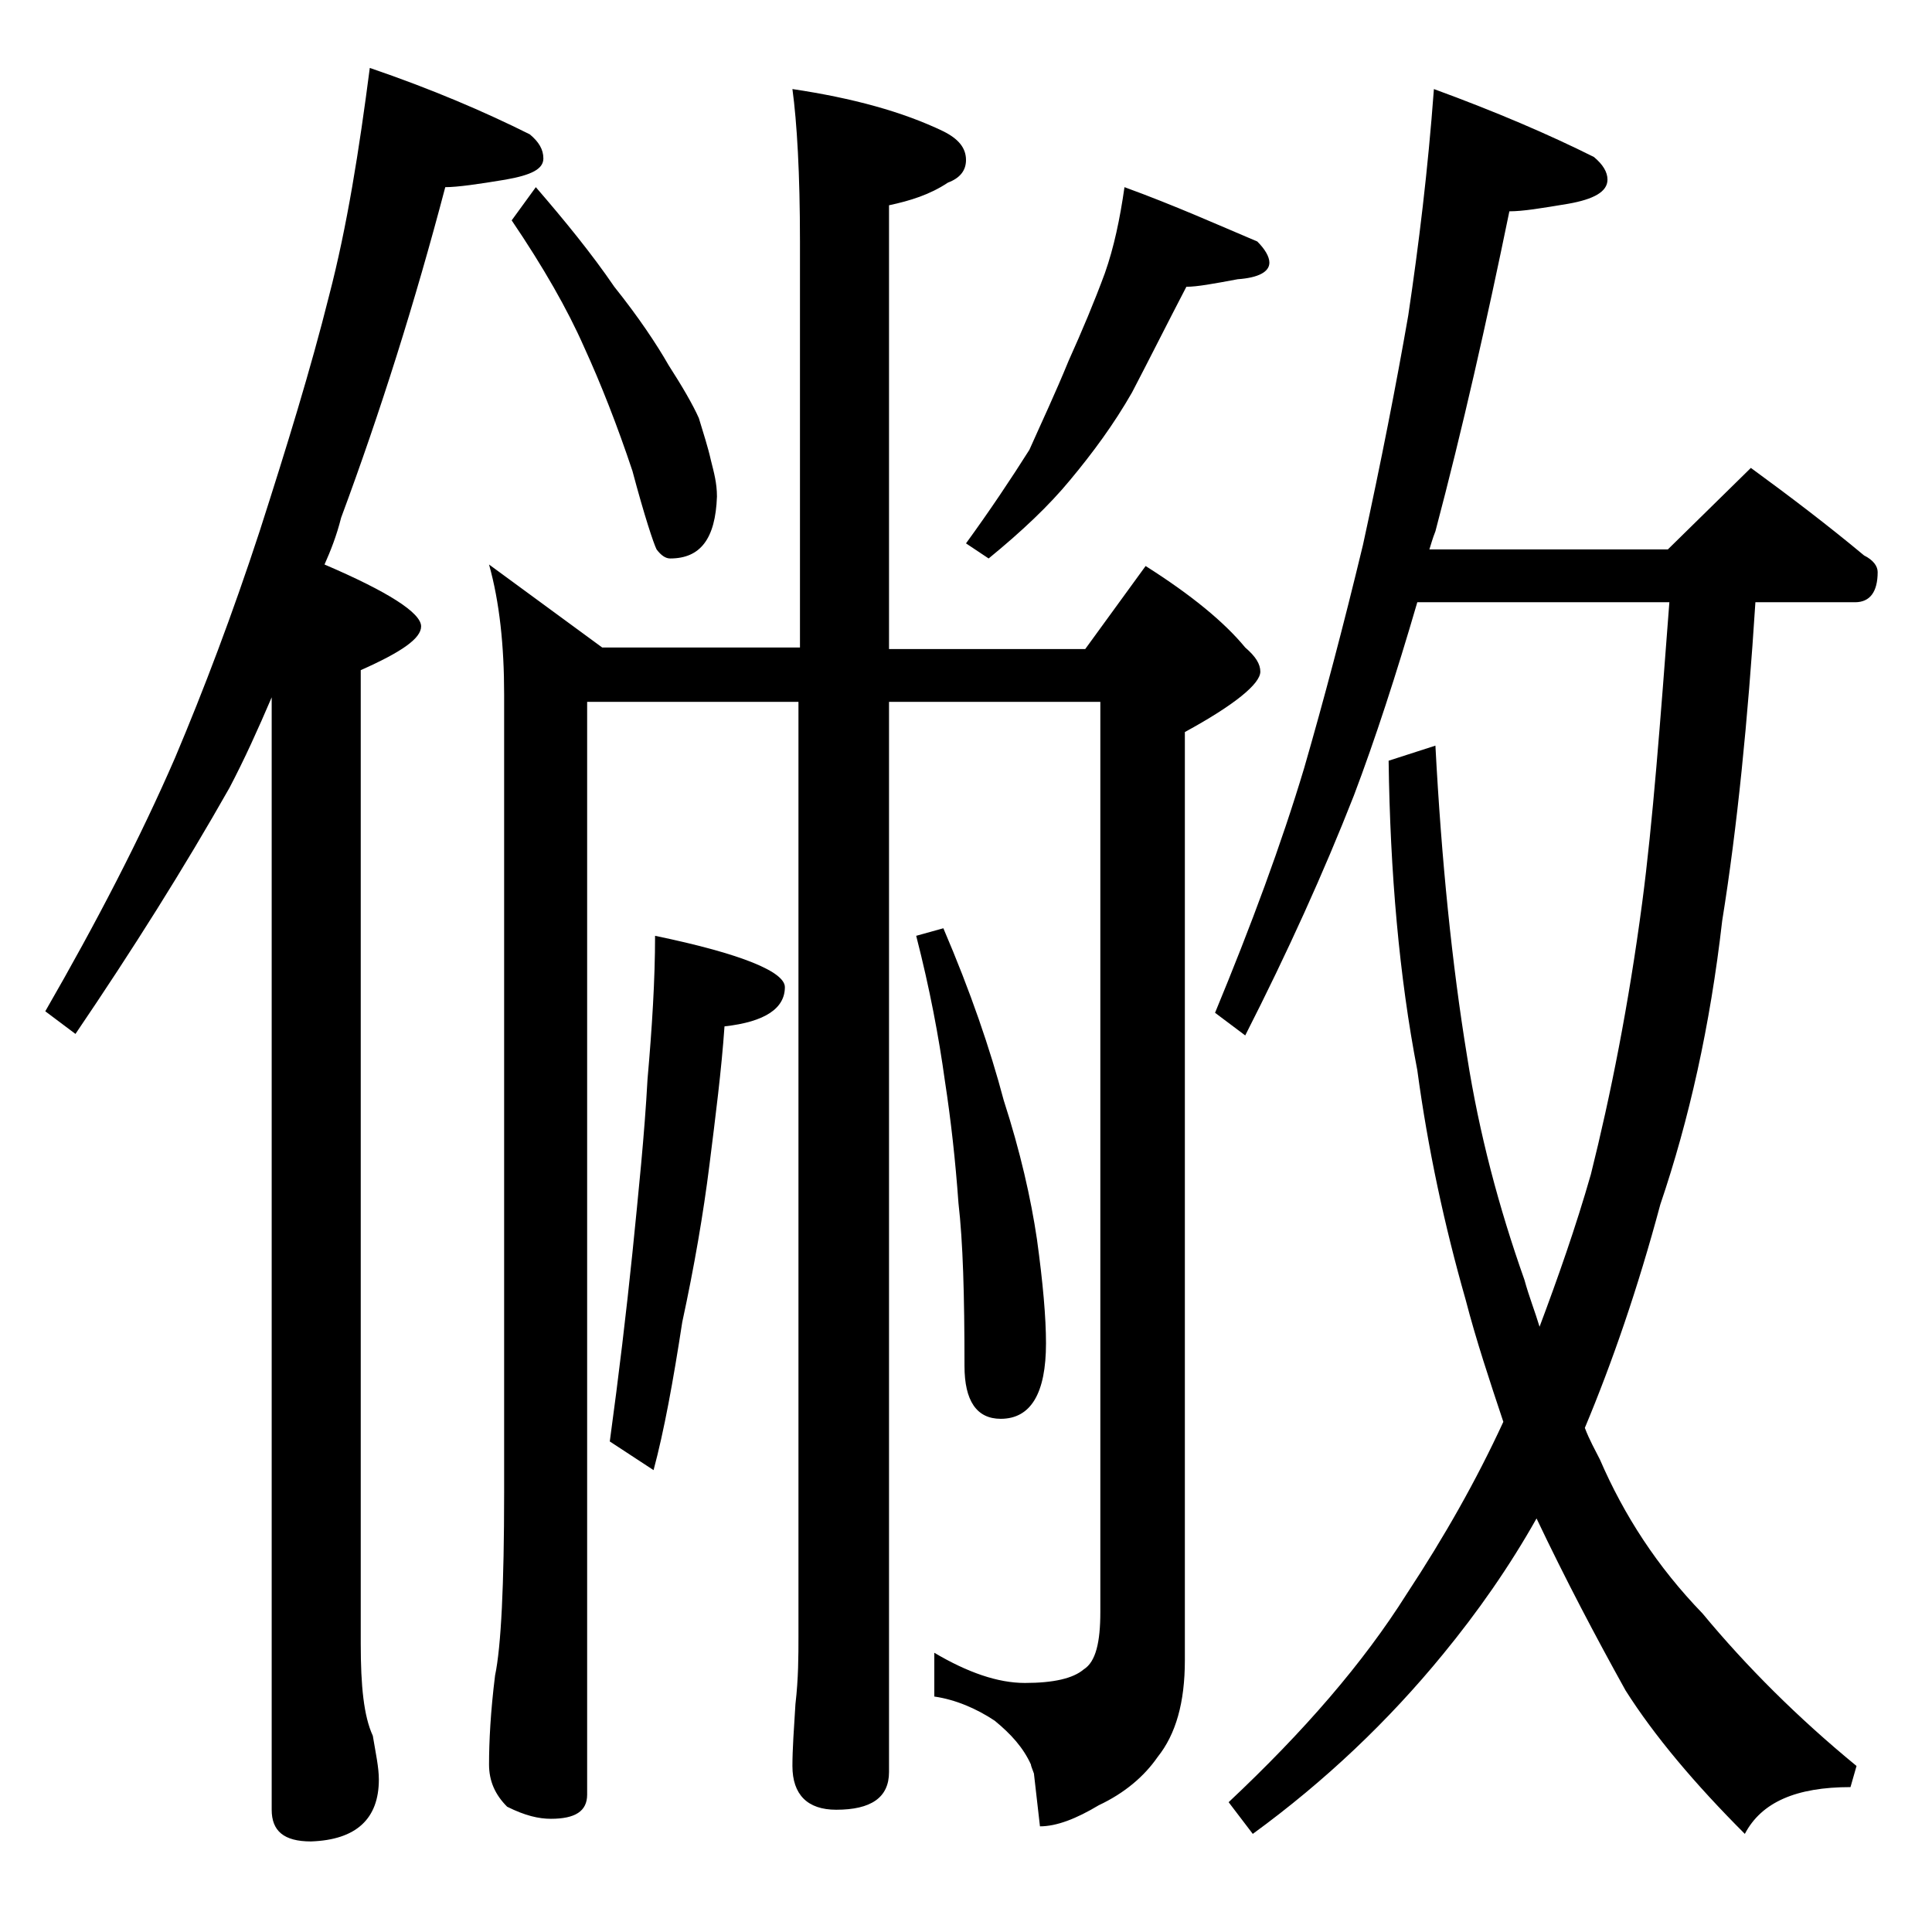
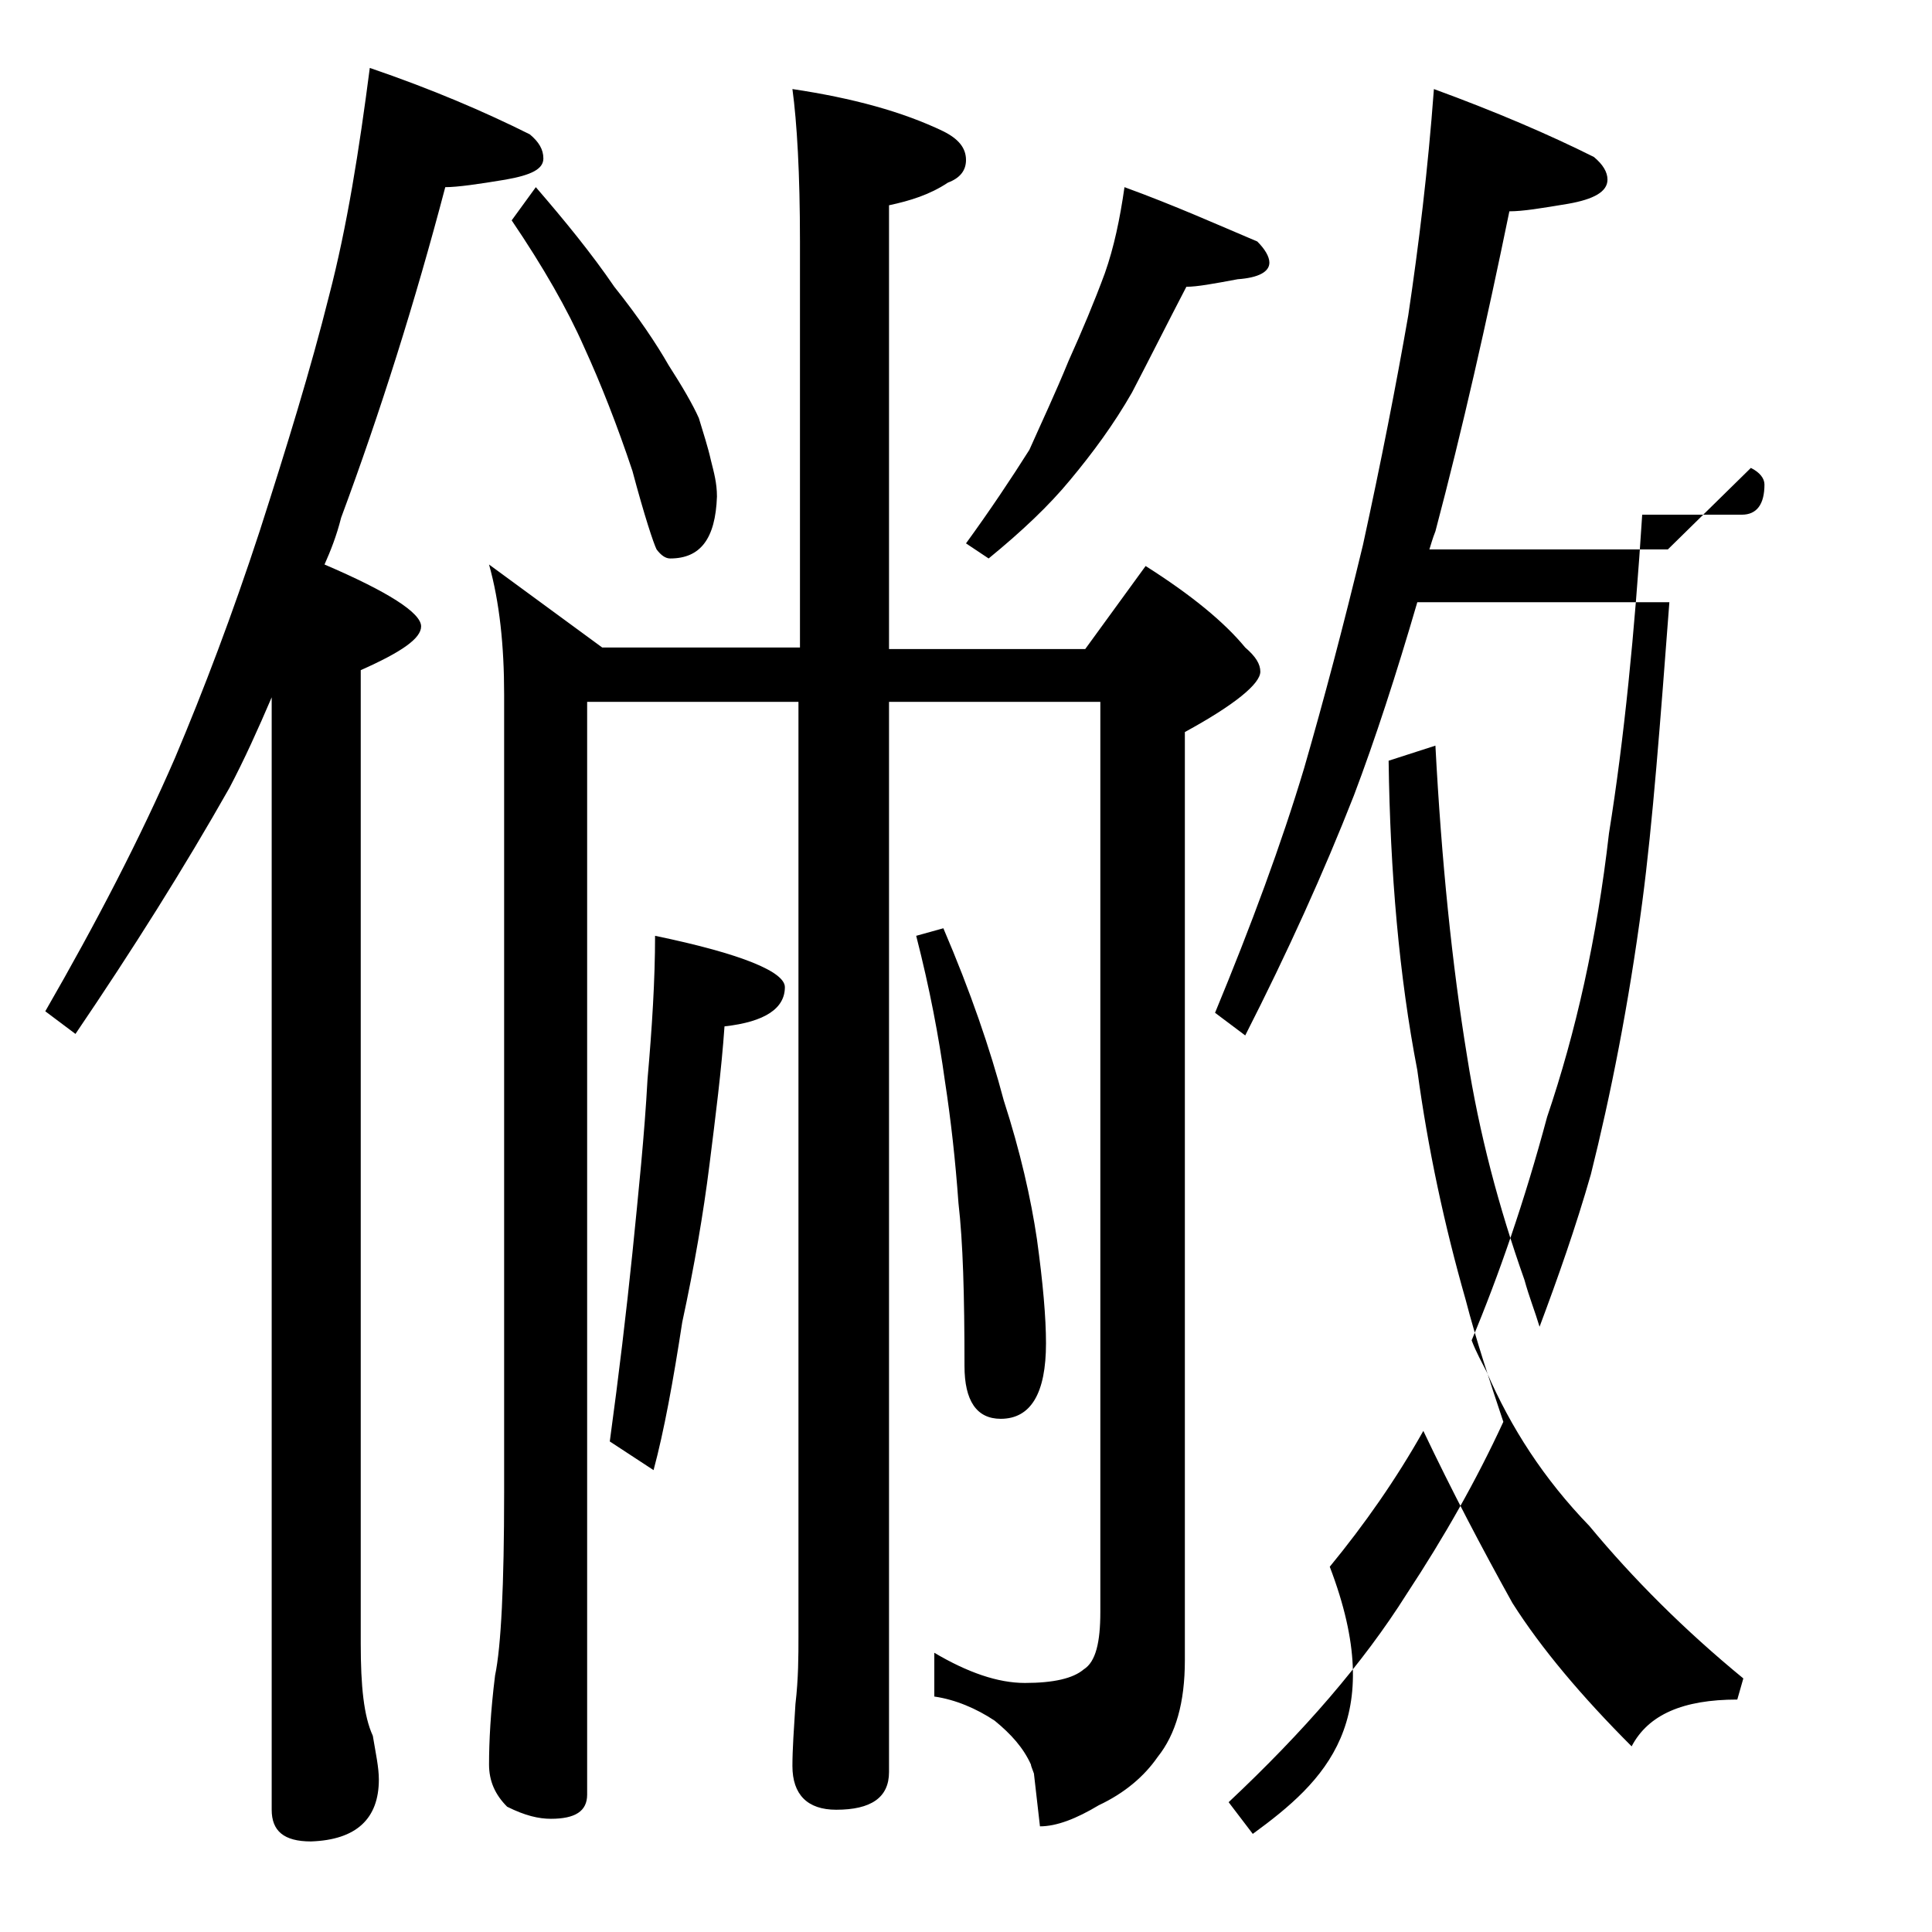
<svg xmlns="http://www.w3.org/2000/svg" version="1.1" id="Layer_1" x="0px" y="0px" viewBox="0 0 128 128" enable-background="new 0 0 128 128" xml:space="preserve">
-   <path d="M24.5,4.5c4.1,1.4,7.6,2.9,10.6,4.4c0.6,0.5,0.9,1,0.9,1.6c0,0.7-0.8,1.1-2.5,1.4c-1.8,0.3-3.2,0.5-4,0.5  c-2,7.6-4.3,14.9-6.9,21.9c-0.3,1.2-0.7,2.2-1.1,3.1c4.2,1.8,6.4,3.2,6.4,4.1c0,0.8-1.3,1.7-4,2.9v64.5c0,2.8,0.2,4.8,0.8,6.1  c0.2,1.2,0.4,2.1,0.4,2.9c0,2.6-1.5,4-4.5,4.1c-1.8,0-2.6-0.7-2.6-2.1V46.2c-0.9,2.1-1.8,4.1-2.8,6C12.2,57.5,8.8,62.9,5,68.5L3,67  c3.4-5.9,6.3-11.5,8.6-16.8c1.9-4.5,3.8-9.5,5.6-15c1.8-5.6,3.4-10.8,4.6-15.6C23,15,23.8,9.9,24.5,4.5z M52.5,5.9  c4,0.6,7.3,1.5,10,2.8c1,0.5,1.5,1.1,1.5,1.9c0,0.7-0.4,1.2-1.2,1.5c-1.2,0.8-2.5,1.2-3.9,1.5v29.4h13l4-5.5c3,1.9,5.2,3.7,6.6,5.4  c0.7,0.6,1,1.1,1,1.6c0,0.8-1.7,2.2-5,4V110c0,2.8-0.6,4.9-1.8,6.4c-0.9,1.3-2.2,2.4-3.9,3.2c-1.5,0.9-2.8,1.4-3.9,1.4l-0.4-3.5  c-0.1-0.3-0.2-0.5-0.2-0.6c-0.5-1.1-1.3-2-2.4-2.9c-1.2-0.8-2.6-1.4-4-1.6v-2.9c2.2,1.3,4.2,2,6,2c1.9,0,3.2-0.3,3.9-0.9  c0.8-0.5,1.1-1.8,1.1-3.8V46.5H58.9v70.9c0,1.7-1.2,2.5-3.5,2.5c-1.9,0-2.9-1-2.9-2.9c0-1.1,0.1-2.5,0.2-4.1  c0.2-1.7,0.2-3.2,0.2-4.5V46.5H38.9v72.4c0,1.1-0.8,1.6-2.4,1.6c-0.8,0-1.7-0.2-2.9-0.8c-0.8-0.8-1.2-1.7-1.2-2.8  c0-1.5,0.1-3.5,0.4-5.9c0.4-1.9,0.6-6,0.6-12.1V46c0-3.2-0.3-6.1-1-8.6l7.5,5.5H53V16C53,11.5,52.8,8.1,52.5,5.9z M35.5,12.4  c1.9,2.2,3.7,4.4,5.2,6.6c1.6,2,2.8,3.8,3.6,5.2c0.9,1.4,1.6,2.6,2,3.5c0.3,1,0.6,1.9,0.8,2.8c0.2,0.8,0.4,1.5,0.4,2.4  c-0.1,2.8-1.1,4.1-3.1,4.1c-0.3,0-0.6-0.2-0.9-0.6c-0.2-0.4-0.8-2.2-1.6-5.2c-1-3-2.1-5.8-3.2-8.2c-1.1-2.5-2.7-5.3-4.8-8.4  L35.5,12.4z M43.4,62c5.8,1.2,8.6,2.4,8.6,3.4c0,1.4-1.3,2.3-4,2.6c-0.2,2.9-0.6,6-1,9.2c-0.4,3.2-1,6.7-1.8,10.4  c-0.6,3.9-1.2,7.2-1.9,9.8l-2.9-1.9c0.6-4.4,1.1-8.6,1.5-12.5c0.4-4,0.8-7.8,1-11.5C43.2,68.1,43.4,64.9,43.4,62z M62.5,61.5  c1.8,4.2,3.1,8,4,11.4c1.1,3.4,1.8,6.5,2.2,9.2c0.4,2.9,0.6,5.2,0.6,6.9c0,3.3-1,5-3,5c-1.6,0-2.4-1.2-2.4-3.5  c0-4.7-0.1-8.2-0.4-10.8c-0.2-2.8-0.5-5.5-0.9-8.1c-0.4-2.9-1-6.1-1.9-9.6L62.5,61.5z M74.5,12.4c3.3,1.2,6.2,2.5,8.8,3.6  c0.5,0.5,0.8,1,0.8,1.4c0,0.6-0.7,1-2.1,1.1c-1.6,0.3-2.7,0.5-3.4,0.5c-1.2,2.3-2.4,4.7-3.6,7c-1.2,2.1-2.6,4-4.1,5.8  c-1.4,1.7-3.2,3.4-5.4,5.2L64,36c1.6-2.2,3-4.3,4.2-6.2c0.8-1.8,1.7-3.7,2.6-5.9c0.9-2,1.7-3.9,2.4-5.8  C73.8,16.4,74.2,14.5,74.5,12.4z M95,5.9c4.1,1.5,7.6,3,10.6,4.5c0.6,0.5,0.9,1,0.9,1.5c0,0.8-0.9,1.3-2.6,1.6  c-1.8,0.3-3,0.5-3.9,0.5c-1.5,7.3-3.1,14.4-4.9,21.2c-0.2,0.5-0.3,0.9-0.4,1.2h15.8L116,31c2.6,1.9,5.1,3.8,7.5,5.8  c0.6,0.3,0.9,0.7,0.9,1.1c0,1.3-0.5,2-1.5,2h-6.6c-0.5,7.8-1.2,14.9-2.2,21.1c-0.8,7-2.2,13.2-4.1,18.8c-1.5,5.6-3.2,10.5-5,14.8  c0.3,0.8,0.7,1.5,1,2.1c1.6,3.7,3.8,7.1,6.8,10.2c2.9,3.5,6.3,6.9,10.2,10.1l-0.4,1.4c-3.6,0-5.9,1-7,3.1c-3.3-3.3-6-6.5-7.9-9.5  c-2-3.6-4-7.4-5.9-11.4c-1.8,3.2-3.9,6.2-6.2,9C92,114,87.8,118,83,121.5l-1.6-2.1c5-4.7,8.9-9.2,11.8-13.8  c2.5-3.8,4.6-7.5,6.4-11.4c-0.9-2.7-1.8-5.4-2.5-8.1c-1.4-4.9-2.5-10-3.2-15.2c-1.2-6.2-1.8-13.1-1.9-20.5l3.1-1  c0.4,7.6,1.1,14.5,2.1,20.6c0.8,5.1,2.1,10,3.8,14.8c0.3,1.1,0.7,2.1,1,3.1c1.2-3.2,2.4-6.6,3.4-10.1c1.3-5.2,2.5-11.2,3.4-18  c0.7-5.3,1.2-12,1.8-19.9H93.9c-1.4,4.8-2.8,9.1-4.2,12.8c-2,5.1-4.4,10.4-7.2,15.9l-2-1.5c2.4-5.8,4.4-11.2,5.9-16.2  c1.3-4.5,2.6-9.4,3.9-14.8c1.2-5.5,2.2-10.6,3-15.2C94,16.2,94.6,11.3,95,5.9z" />
+   <path d="M24.5,4.5c4.1,1.4,7.6,2.9,10.6,4.4c0.6,0.5,0.9,1,0.9,1.6c0,0.7-0.8,1.1-2.5,1.4c-1.8,0.3-3.2,0.5-4,0.5  c-2,7.6-4.3,14.9-6.9,21.9c-0.3,1.2-0.7,2.2-1.1,3.1c4.2,1.8,6.4,3.2,6.4,4.1c0,0.8-1.3,1.7-4,2.9v64.5c0,2.8,0.2,4.8,0.8,6.1  c0.2,1.2,0.4,2.1,0.4,2.9c0,2.6-1.5,4-4.5,4.1c-1.8,0-2.6-0.7-2.6-2.1V46.2c-0.9,2.1-1.8,4.1-2.8,6C12.2,57.5,8.8,62.9,5,68.5L3,67  c3.4-5.9,6.3-11.5,8.6-16.8c1.9-4.5,3.8-9.5,5.6-15c1.8-5.6,3.4-10.8,4.6-15.6C23,15,23.8,9.9,24.5,4.5z M52.5,5.9  c4,0.6,7.3,1.5,10,2.8c1,0.5,1.5,1.1,1.5,1.9c0,0.7-0.4,1.2-1.2,1.5c-1.2,0.8-2.5,1.2-3.9,1.5v29.4h13l4-5.5c3,1.9,5.2,3.7,6.6,5.4  c0.7,0.6,1,1.1,1,1.6c0,0.8-1.7,2.2-5,4V110c0,2.8-0.6,4.9-1.8,6.4c-0.9,1.3-2.2,2.4-3.9,3.2c-1.5,0.9-2.8,1.4-3.9,1.4l-0.4-3.5  c-0.1-0.3-0.2-0.5-0.2-0.6c-0.5-1.1-1.3-2-2.4-2.9c-1.2-0.8-2.6-1.4-4-1.6v-2.9c2.2,1.3,4.2,2,6,2c1.9,0,3.2-0.3,3.9-0.9  c0.8-0.5,1.1-1.8,1.1-3.8V46.5H58.9v70.9c0,1.7-1.2,2.5-3.5,2.5c-1.9,0-2.9-1-2.9-2.9c0-1.1,0.1-2.5,0.2-4.1  c0.2-1.7,0.2-3.2,0.2-4.5V46.5H38.9v72.4c0,1.1-0.8,1.6-2.4,1.6c-0.8,0-1.7-0.2-2.9-0.8c-0.8-0.8-1.2-1.7-1.2-2.8  c0-1.5,0.1-3.5,0.4-5.9c0.4-1.9,0.6-6,0.6-12.1V46c0-3.2-0.3-6.1-1-8.6l7.5,5.5H53V16C53,11.5,52.8,8.1,52.5,5.9z M35.5,12.4  c1.9,2.2,3.7,4.4,5.2,6.6c1.6,2,2.8,3.8,3.6,5.2c0.9,1.4,1.6,2.6,2,3.5c0.3,1,0.6,1.9,0.8,2.8c0.2,0.8,0.4,1.5,0.4,2.4  c-0.1,2.8-1.1,4.1-3.1,4.1c-0.3,0-0.6-0.2-0.9-0.6c-0.2-0.4-0.8-2.2-1.6-5.2c-1-3-2.1-5.8-3.2-8.2c-1.1-2.5-2.7-5.3-4.8-8.4  L35.5,12.4z M43.4,62c5.8,1.2,8.6,2.4,8.6,3.4c0,1.4-1.3,2.3-4,2.6c-0.2,2.9-0.6,6-1,9.2c-0.4,3.2-1,6.7-1.8,10.4  c-0.6,3.9-1.2,7.2-1.9,9.8l-2.9-1.9c0.6-4.4,1.1-8.6,1.5-12.5c0.4-4,0.8-7.8,1-11.5C43.2,68.1,43.4,64.9,43.4,62z M62.5,61.5  c1.8,4.2,3.1,8,4,11.4c1.1,3.4,1.8,6.5,2.2,9.2c0.4,2.9,0.6,5.2,0.6,6.9c0,3.3-1,5-3,5c-1.6,0-2.4-1.2-2.4-3.5  c0-4.7-0.1-8.2-0.4-10.8c-0.2-2.8-0.5-5.5-0.9-8.1c-0.4-2.9-1-6.1-1.9-9.6L62.5,61.5z M74.5,12.4c3.3,1.2,6.2,2.5,8.8,3.6  c0.5,0.5,0.8,1,0.8,1.4c0,0.6-0.7,1-2.1,1.1c-1.6,0.3-2.7,0.5-3.4,0.5c-1.2,2.3-2.4,4.7-3.6,7c-1.2,2.1-2.6,4-4.1,5.8  c-1.4,1.7-3.2,3.4-5.4,5.2L64,36c1.6-2.2,3-4.3,4.2-6.2c0.8-1.8,1.7-3.7,2.6-5.9c0.9-2,1.7-3.9,2.4-5.8  C73.8,16.4,74.2,14.5,74.5,12.4z M95,5.9c4.1,1.5,7.6,3,10.6,4.5c0.6,0.5,0.9,1,0.9,1.5c0,0.8-0.9,1.3-2.6,1.6  c-1.8,0.3-3,0.5-3.9,0.5c-1.5,7.3-3.1,14.4-4.9,21.2c-0.2,0.5-0.3,0.9-0.4,1.2h15.8L116,31c0.6,0.3,0.9,0.7,0.9,1.1c0,1.3-0.5,2-1.5,2h-6.6c-0.5,7.8-1.2,14.9-2.2,21.1c-0.8,7-2.2,13.2-4.1,18.8c-1.5,5.6-3.2,10.5-5,14.8  c0.3,0.8,0.7,1.5,1,2.1c1.6,3.7,3.8,7.1,6.8,10.2c2.9,3.5,6.3,6.9,10.2,10.1l-0.4,1.4c-3.6,0-5.9,1-7,3.1c-3.3-3.3-6-6.5-7.9-9.5  c-2-3.6-4-7.4-5.9-11.4c-1.8,3.2-3.9,6.2-6.2,9C92,114,87.8,118,83,121.5l-1.6-2.1c5-4.7,8.9-9.2,11.8-13.8  c2.5-3.8,4.6-7.5,6.4-11.4c-0.9-2.7-1.8-5.4-2.5-8.1c-1.4-4.9-2.5-10-3.2-15.2c-1.2-6.2-1.8-13.1-1.9-20.5l3.1-1  c0.4,7.6,1.1,14.5,2.1,20.6c0.8,5.1,2.1,10,3.8,14.8c0.3,1.1,0.7,2.1,1,3.1c1.2-3.2,2.4-6.6,3.4-10.1c1.3-5.2,2.5-11.2,3.4-18  c0.7-5.3,1.2-12,1.8-19.9H93.9c-1.4,4.8-2.8,9.1-4.2,12.8c-2,5.1-4.4,10.4-7.2,15.9l-2-1.5c2.4-5.8,4.4-11.2,5.9-16.2  c1.3-4.5,2.6-9.4,3.9-14.8c1.2-5.5,2.2-10.6,3-15.2C94,16.2,94.6,11.3,95,5.9z" />
</svg>